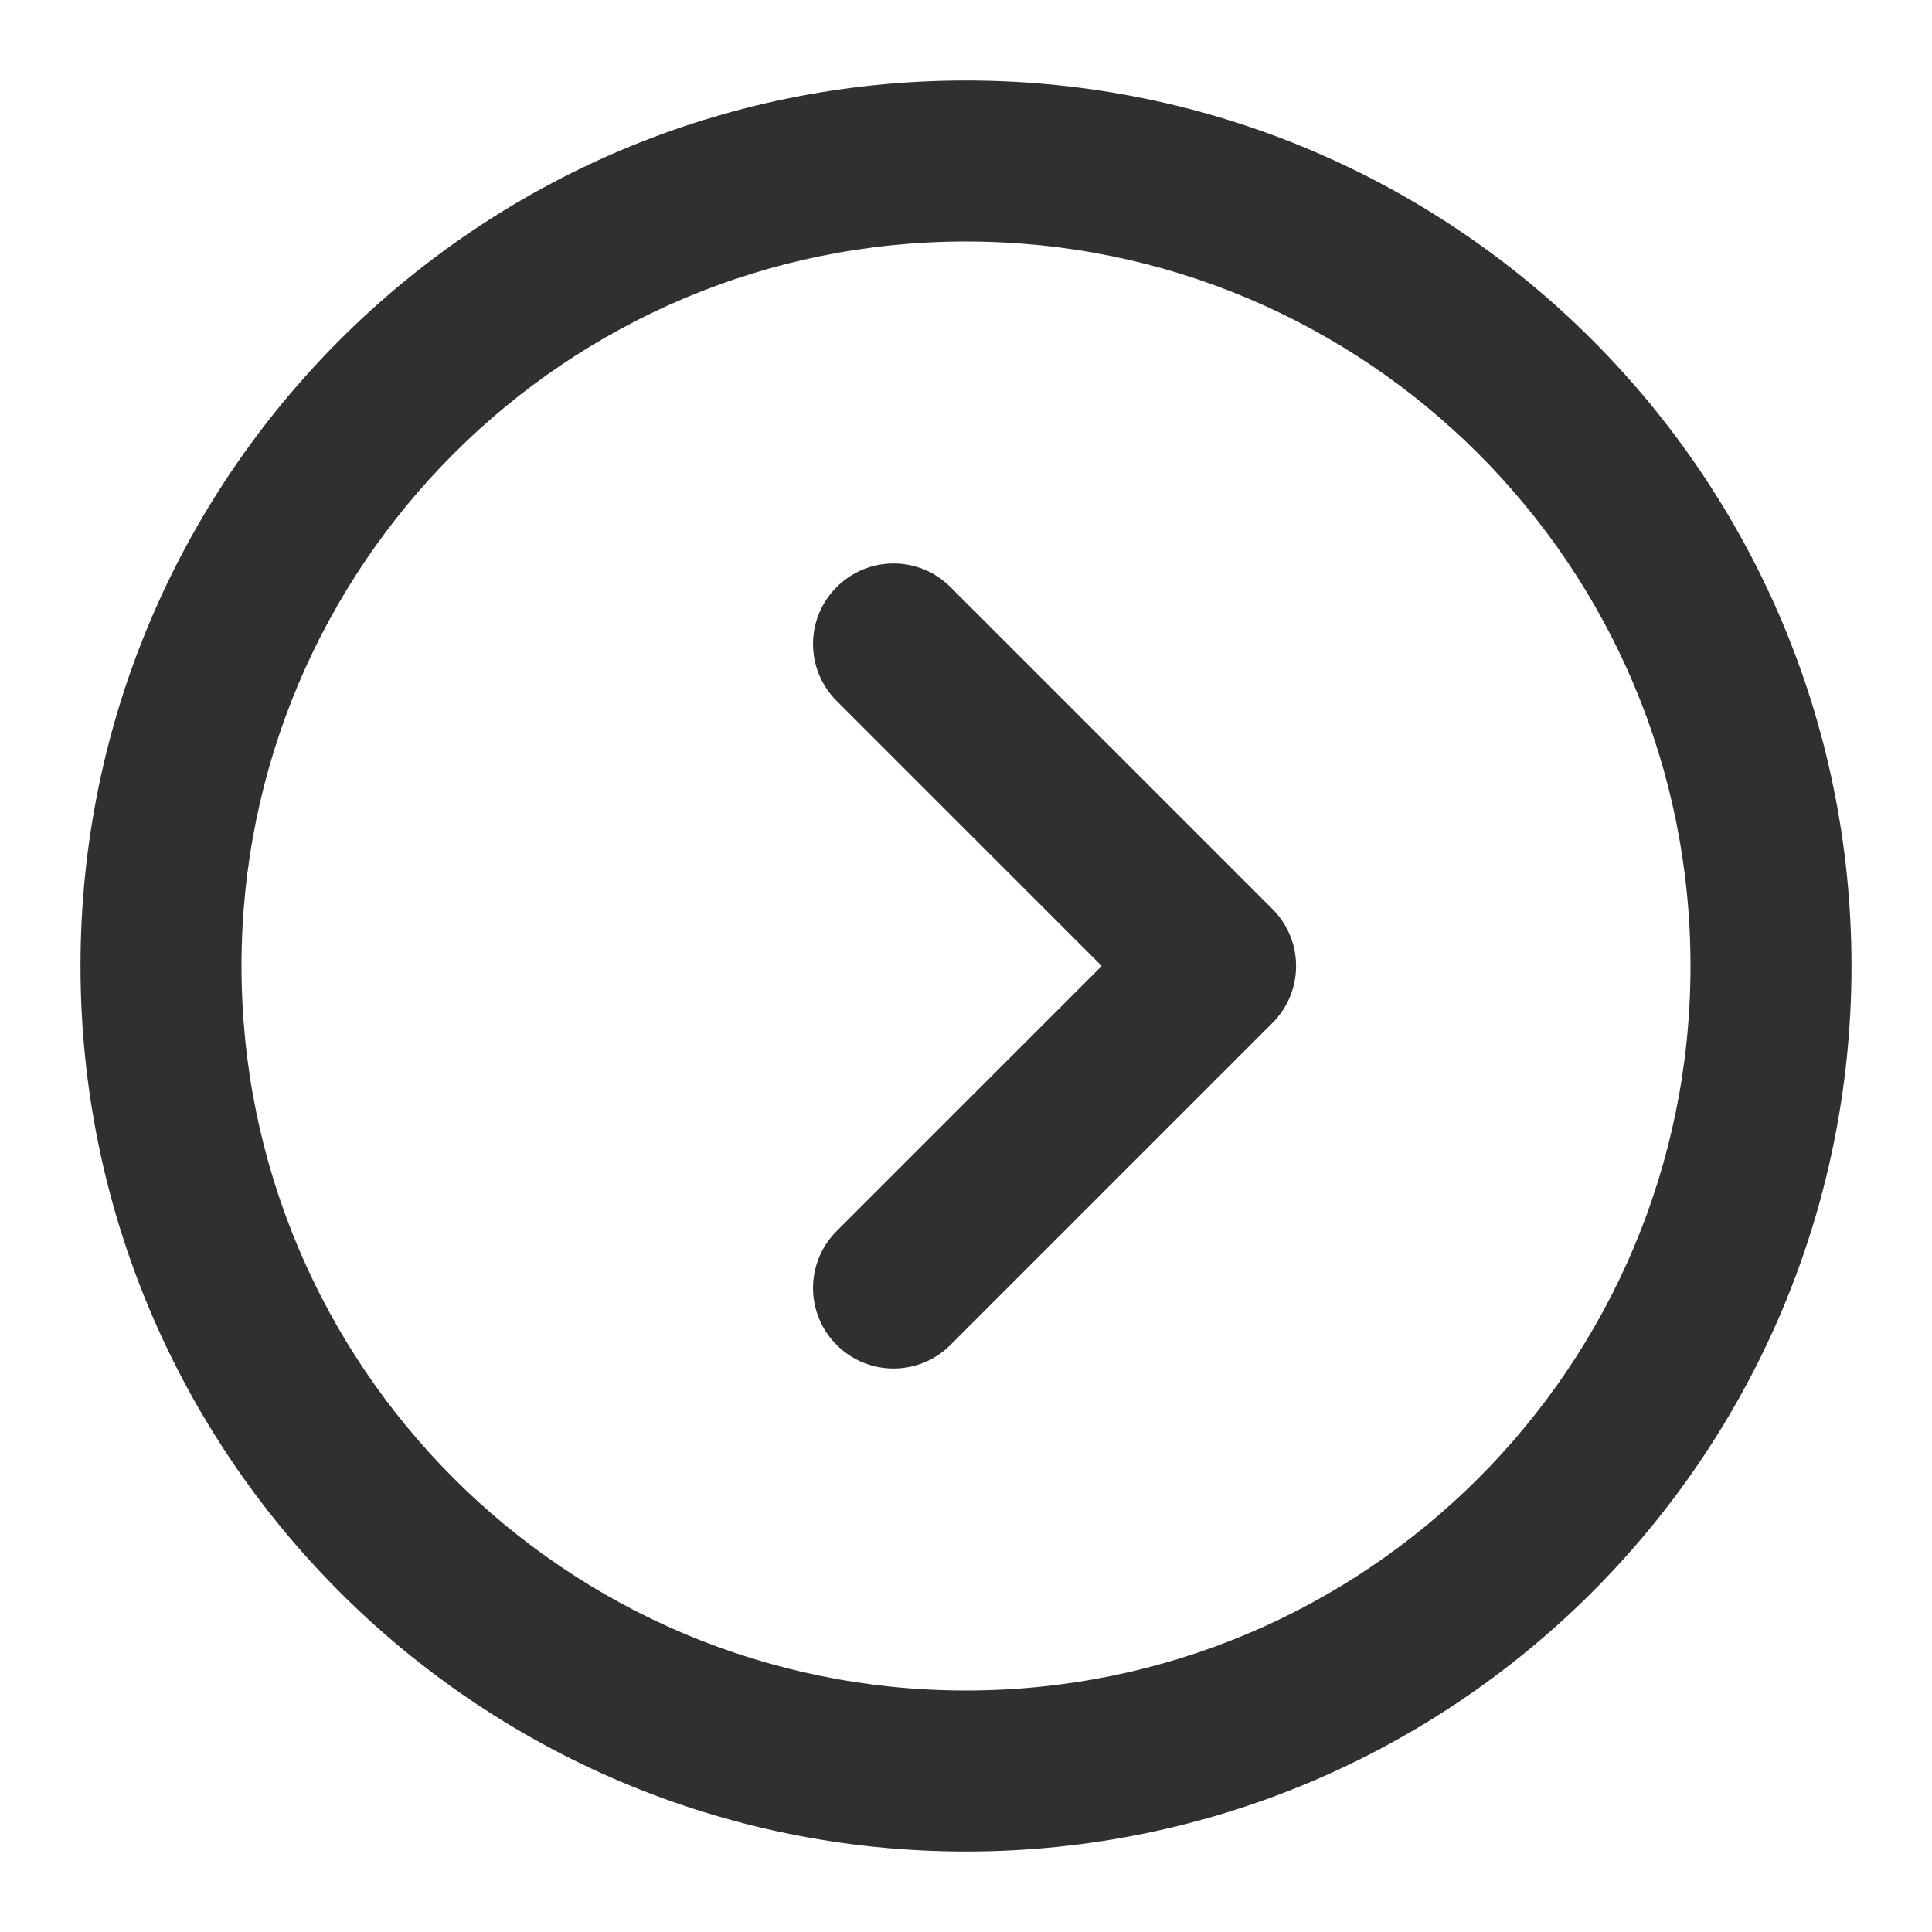
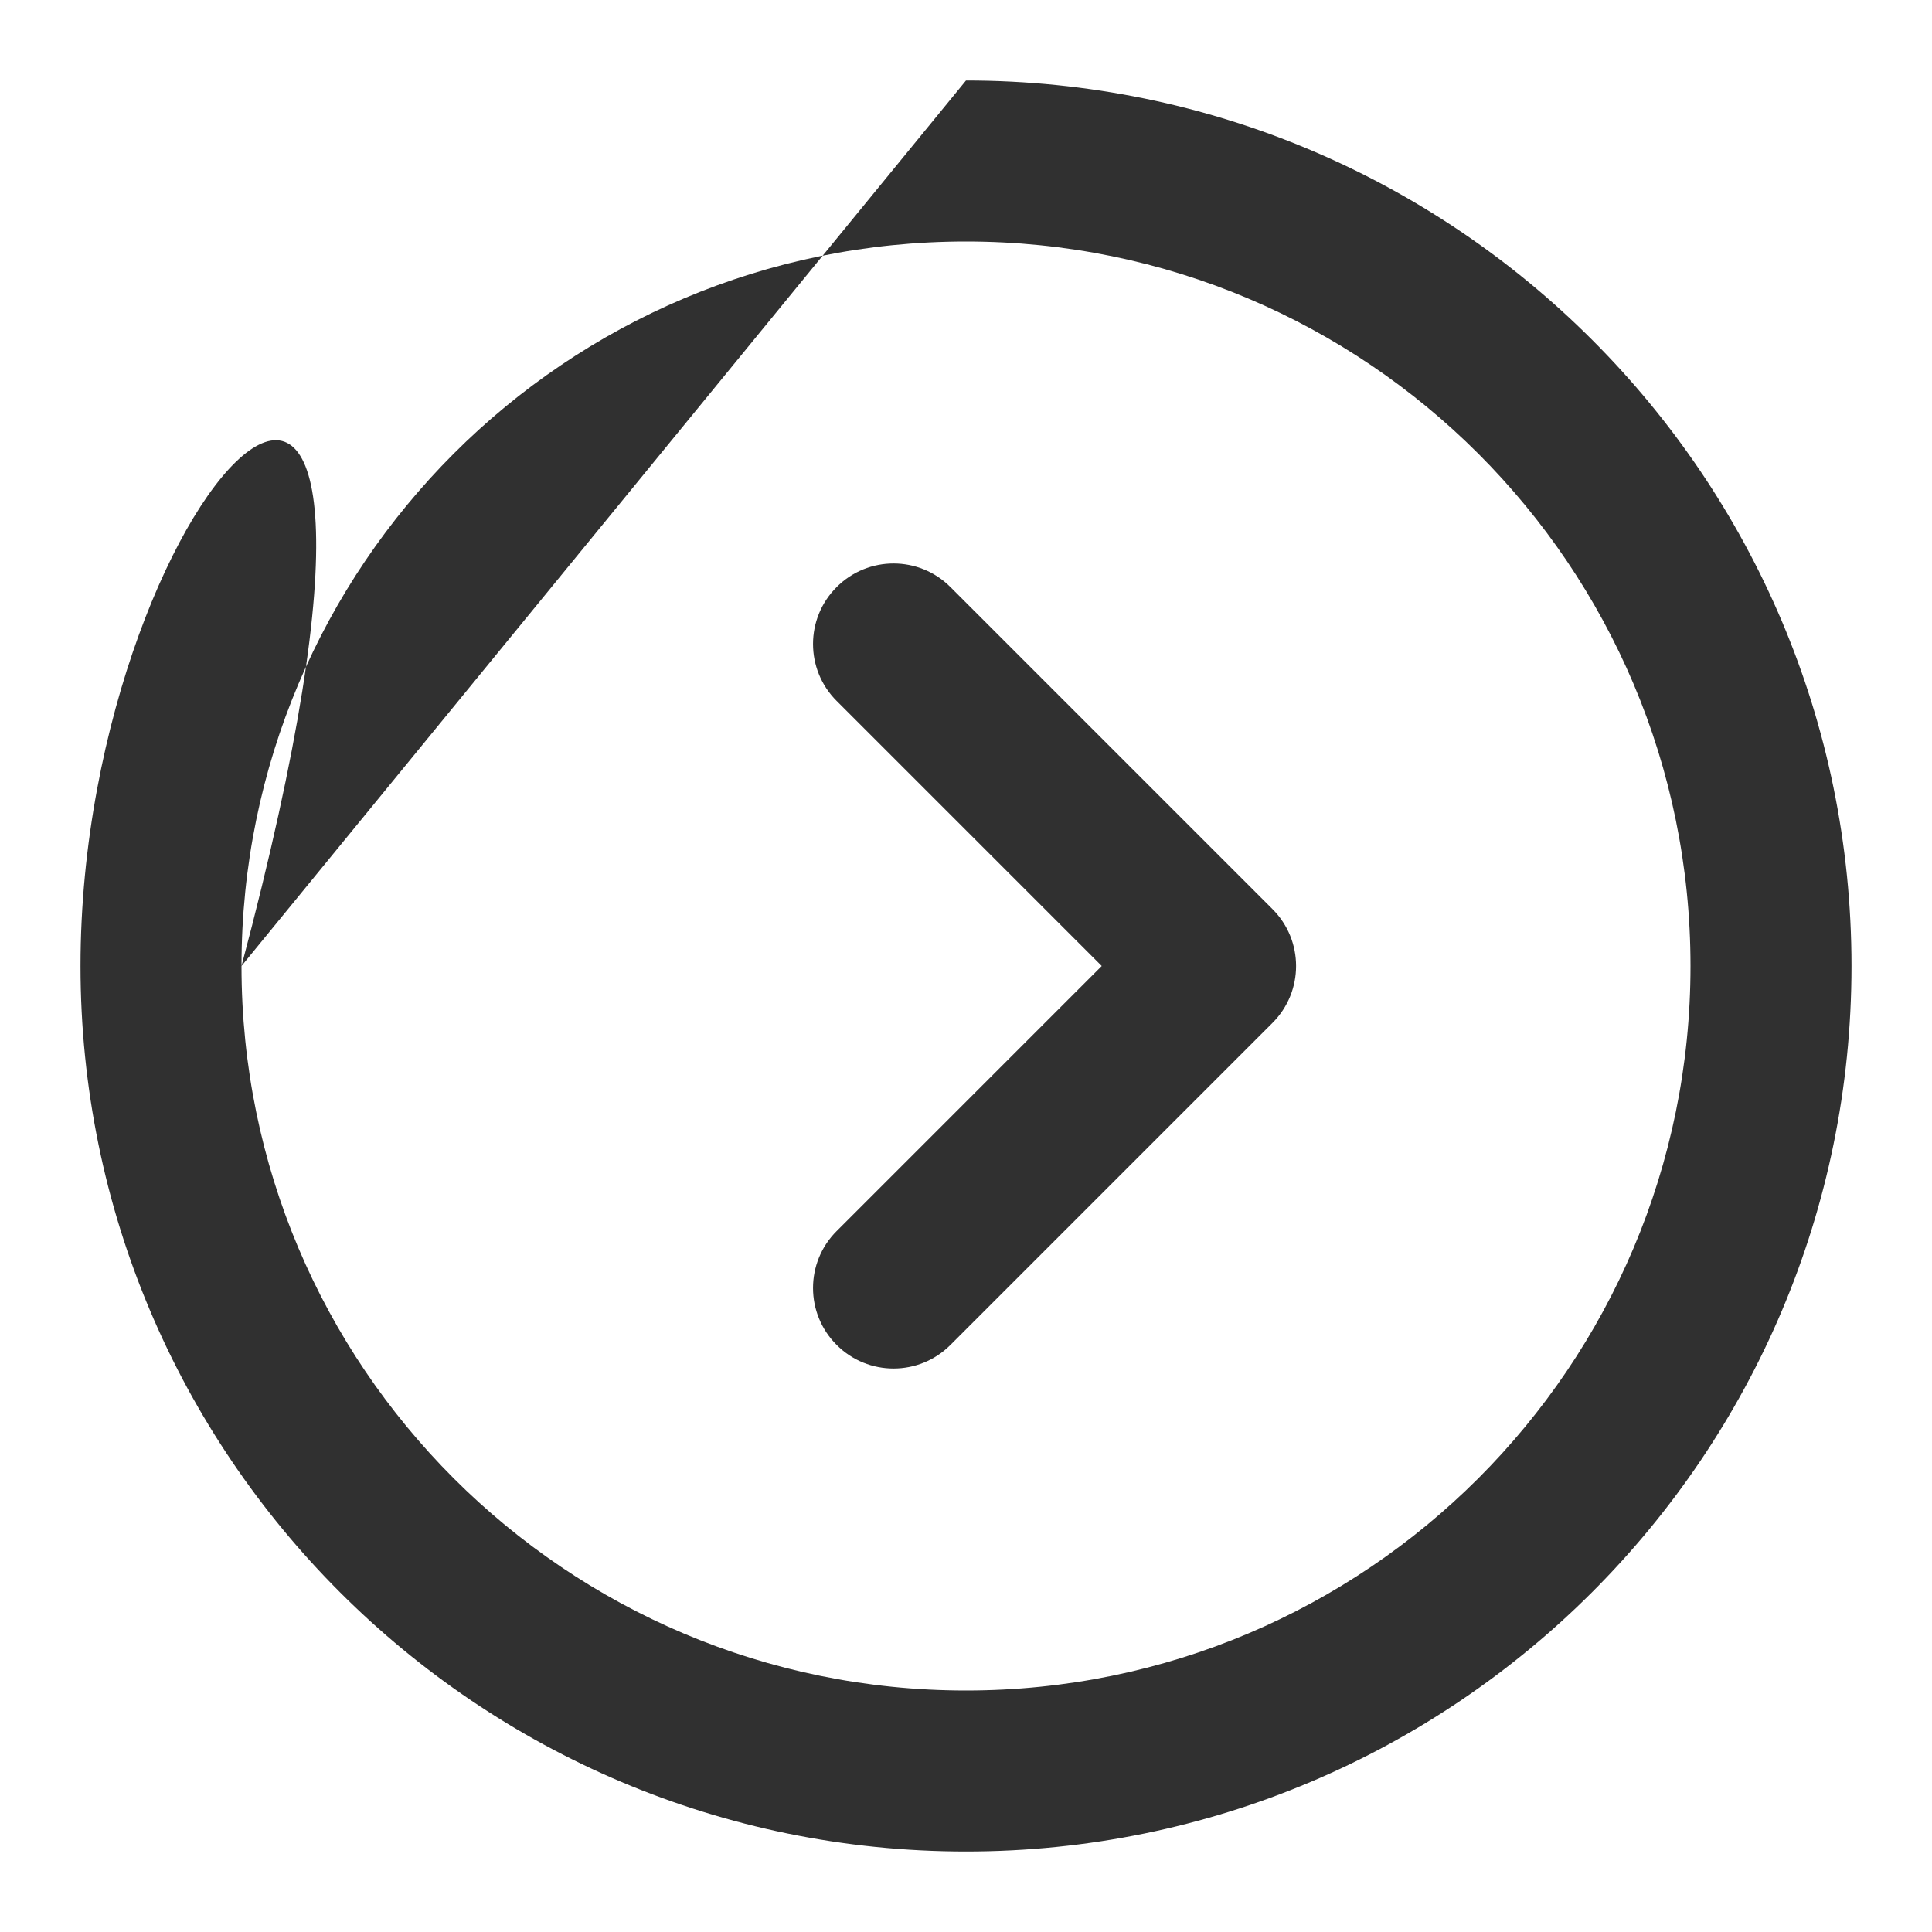
<svg xmlns="http://www.w3.org/2000/svg" width="24" height="24" viewBox="0 0 24 24" fill="none">
-   <path fill-rule="evenodd" clip-rule="evenodd" d="M3 12C3 7.029 7.029 3 12 3C16.971 3 21 7.029 21 12C21 16.971 16.971 21 12 21C7.029 21 3 16.971 3 12ZM12 1C5.925 1 1 5.925 1 12C1 18.075 5.925 23 12 23C18.075 23 23 18.075 23 12C23 5.925 18.075 1 12 1ZM11.807 7.293C11.417 6.902 10.783 6.902 10.393 7.293C10.002 7.683 10.002 8.317 10.393 8.707L13.686 12L10.393 15.293C10.002 15.683 10.002 16.317 10.393 16.707C10.783 17.098 11.417 17.098 11.807 16.707L15.807 12.707C16.198 12.317 16.198 11.683 15.807 11.293L11.807 7.293Z" fill="#303030" />
+   <path fill-rule="evenodd" clip-rule="evenodd" d="M3 12C3 7.029 7.029 3 12 3C16.971 3 21 7.029 21 12C21 16.971 16.971 21 12 21C7.029 21 3 16.971 3 12ZC5.925 1 1 5.925 1 12C1 18.075 5.925 23 12 23C18.075 23 23 18.075 23 12C23 5.925 18.075 1 12 1ZM11.807 7.293C11.417 6.902 10.783 6.902 10.393 7.293C10.002 7.683 10.002 8.317 10.393 8.707L13.686 12L10.393 15.293C10.002 15.683 10.002 16.317 10.393 16.707C10.783 17.098 11.417 17.098 11.807 16.707L15.807 12.707C16.198 12.317 16.198 11.683 15.807 11.293L11.807 7.293Z" fill="#303030" />
</svg>